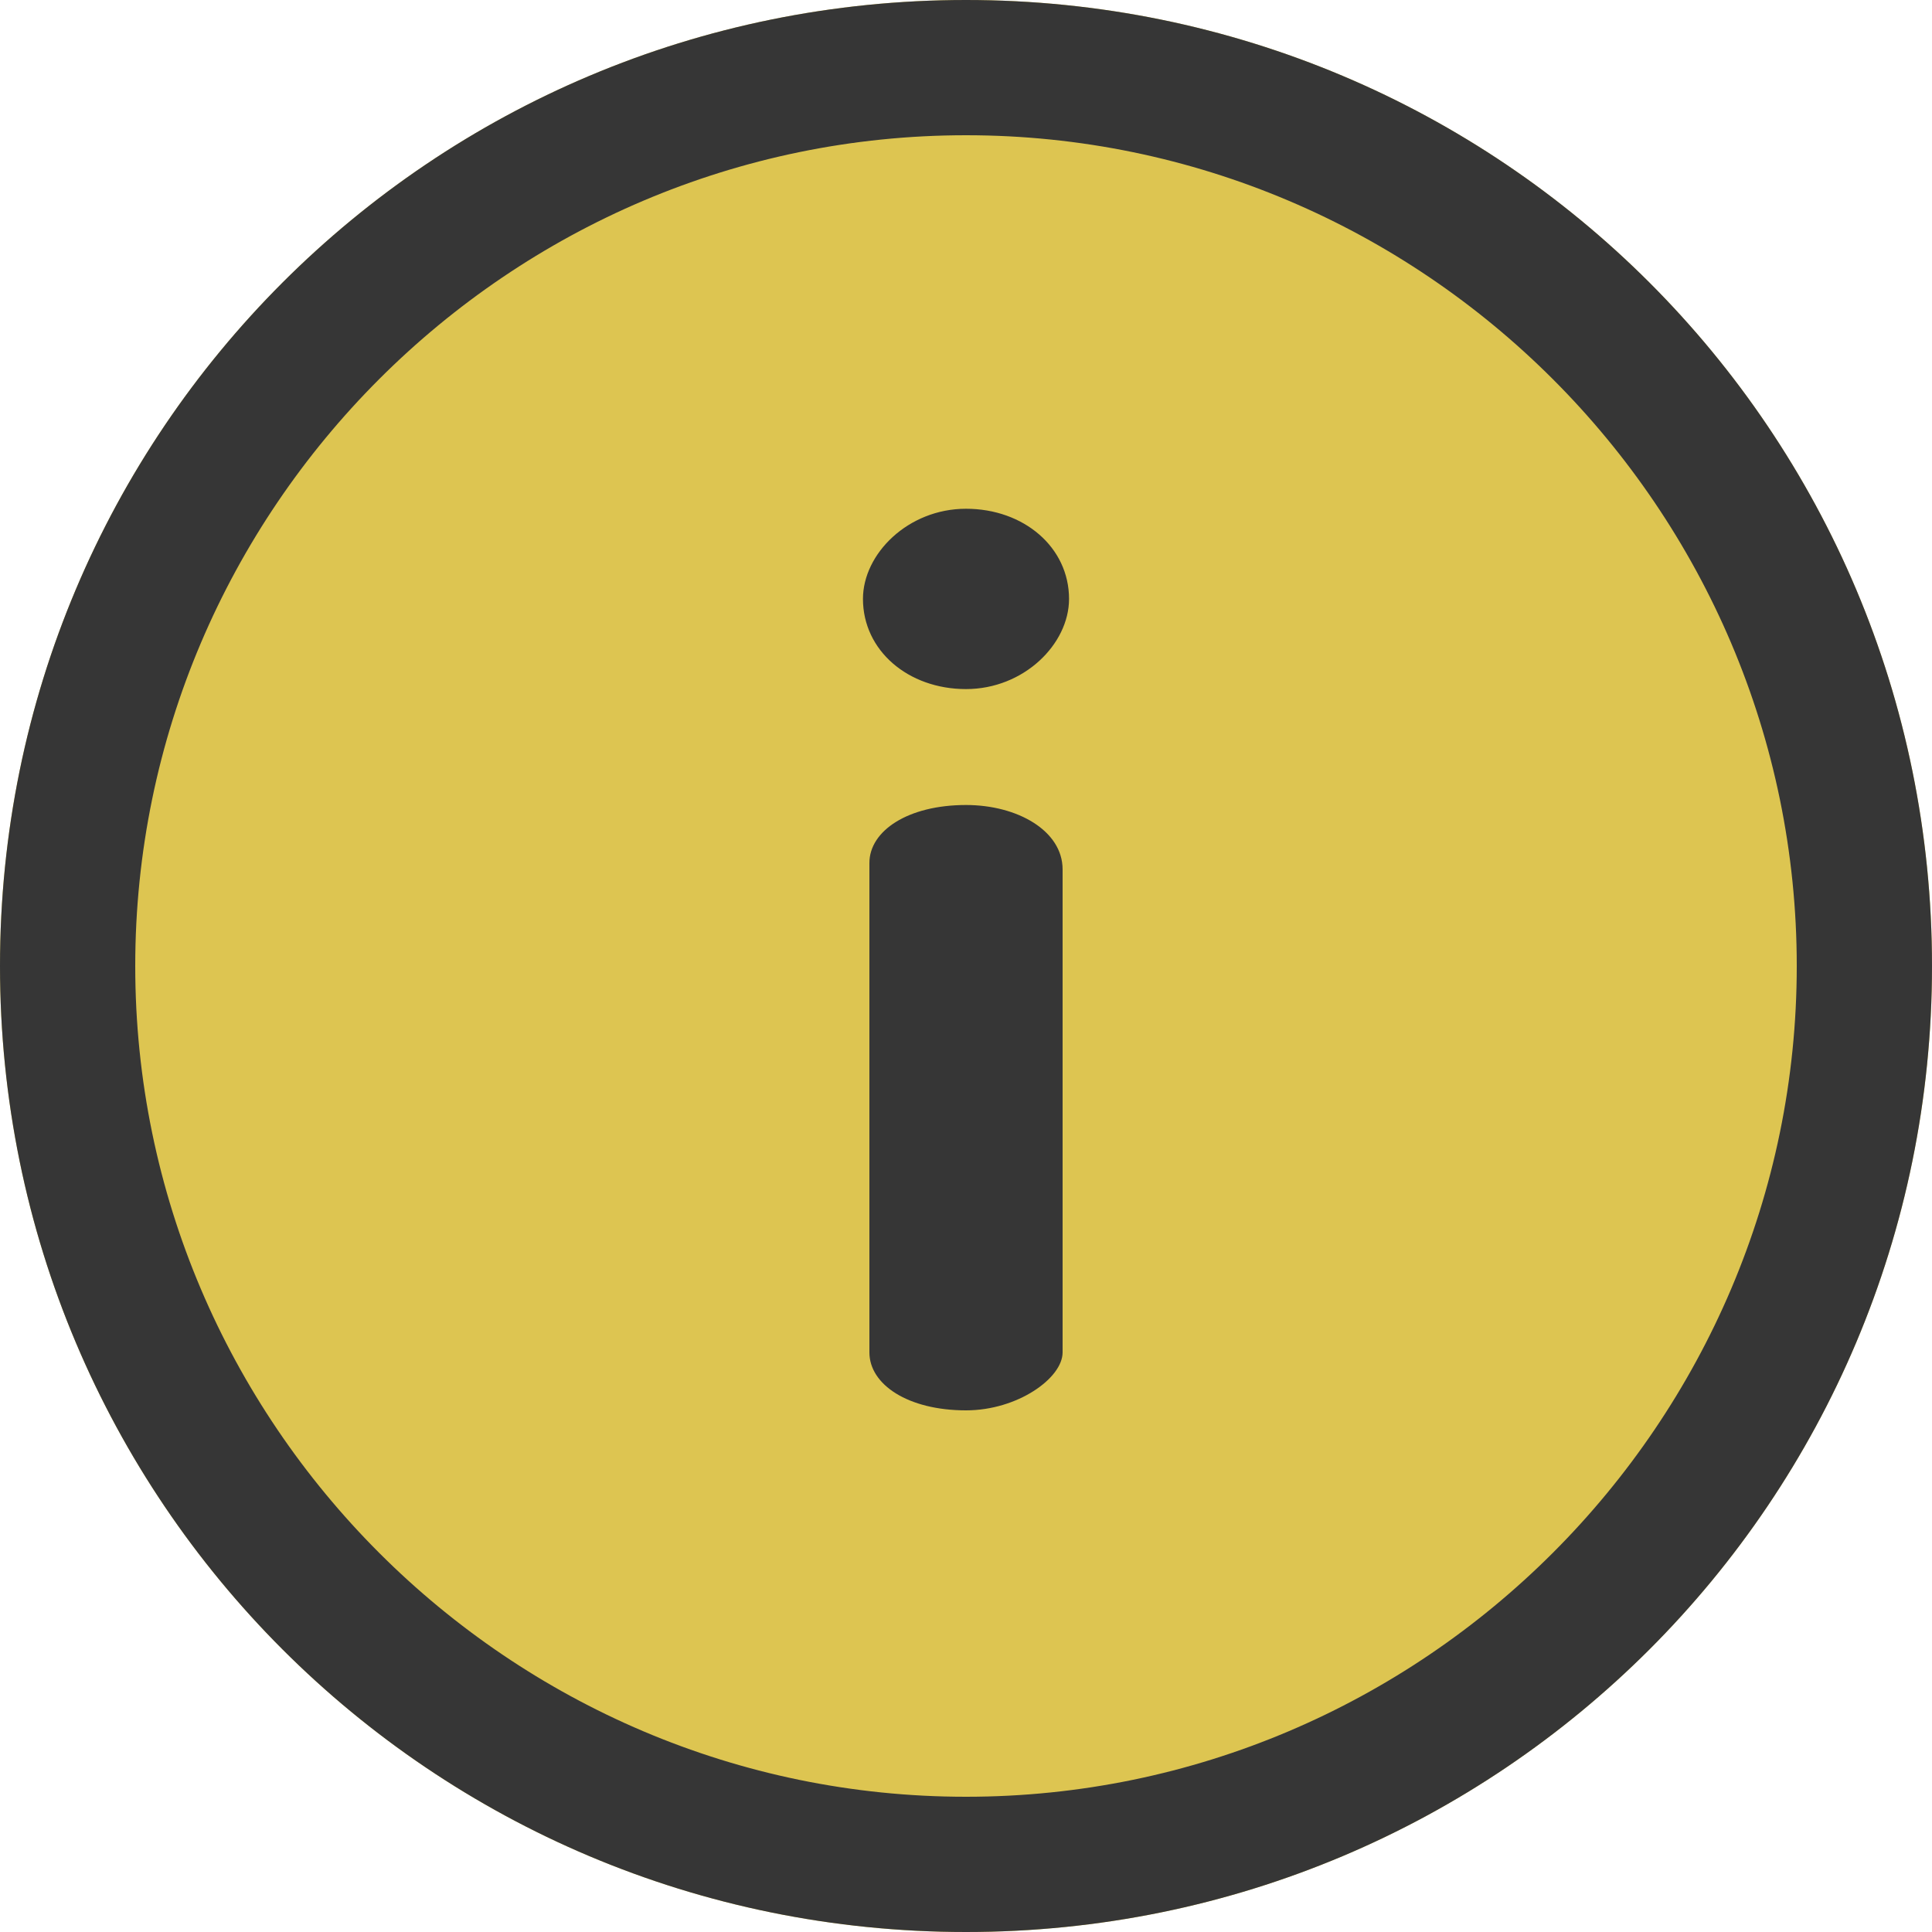
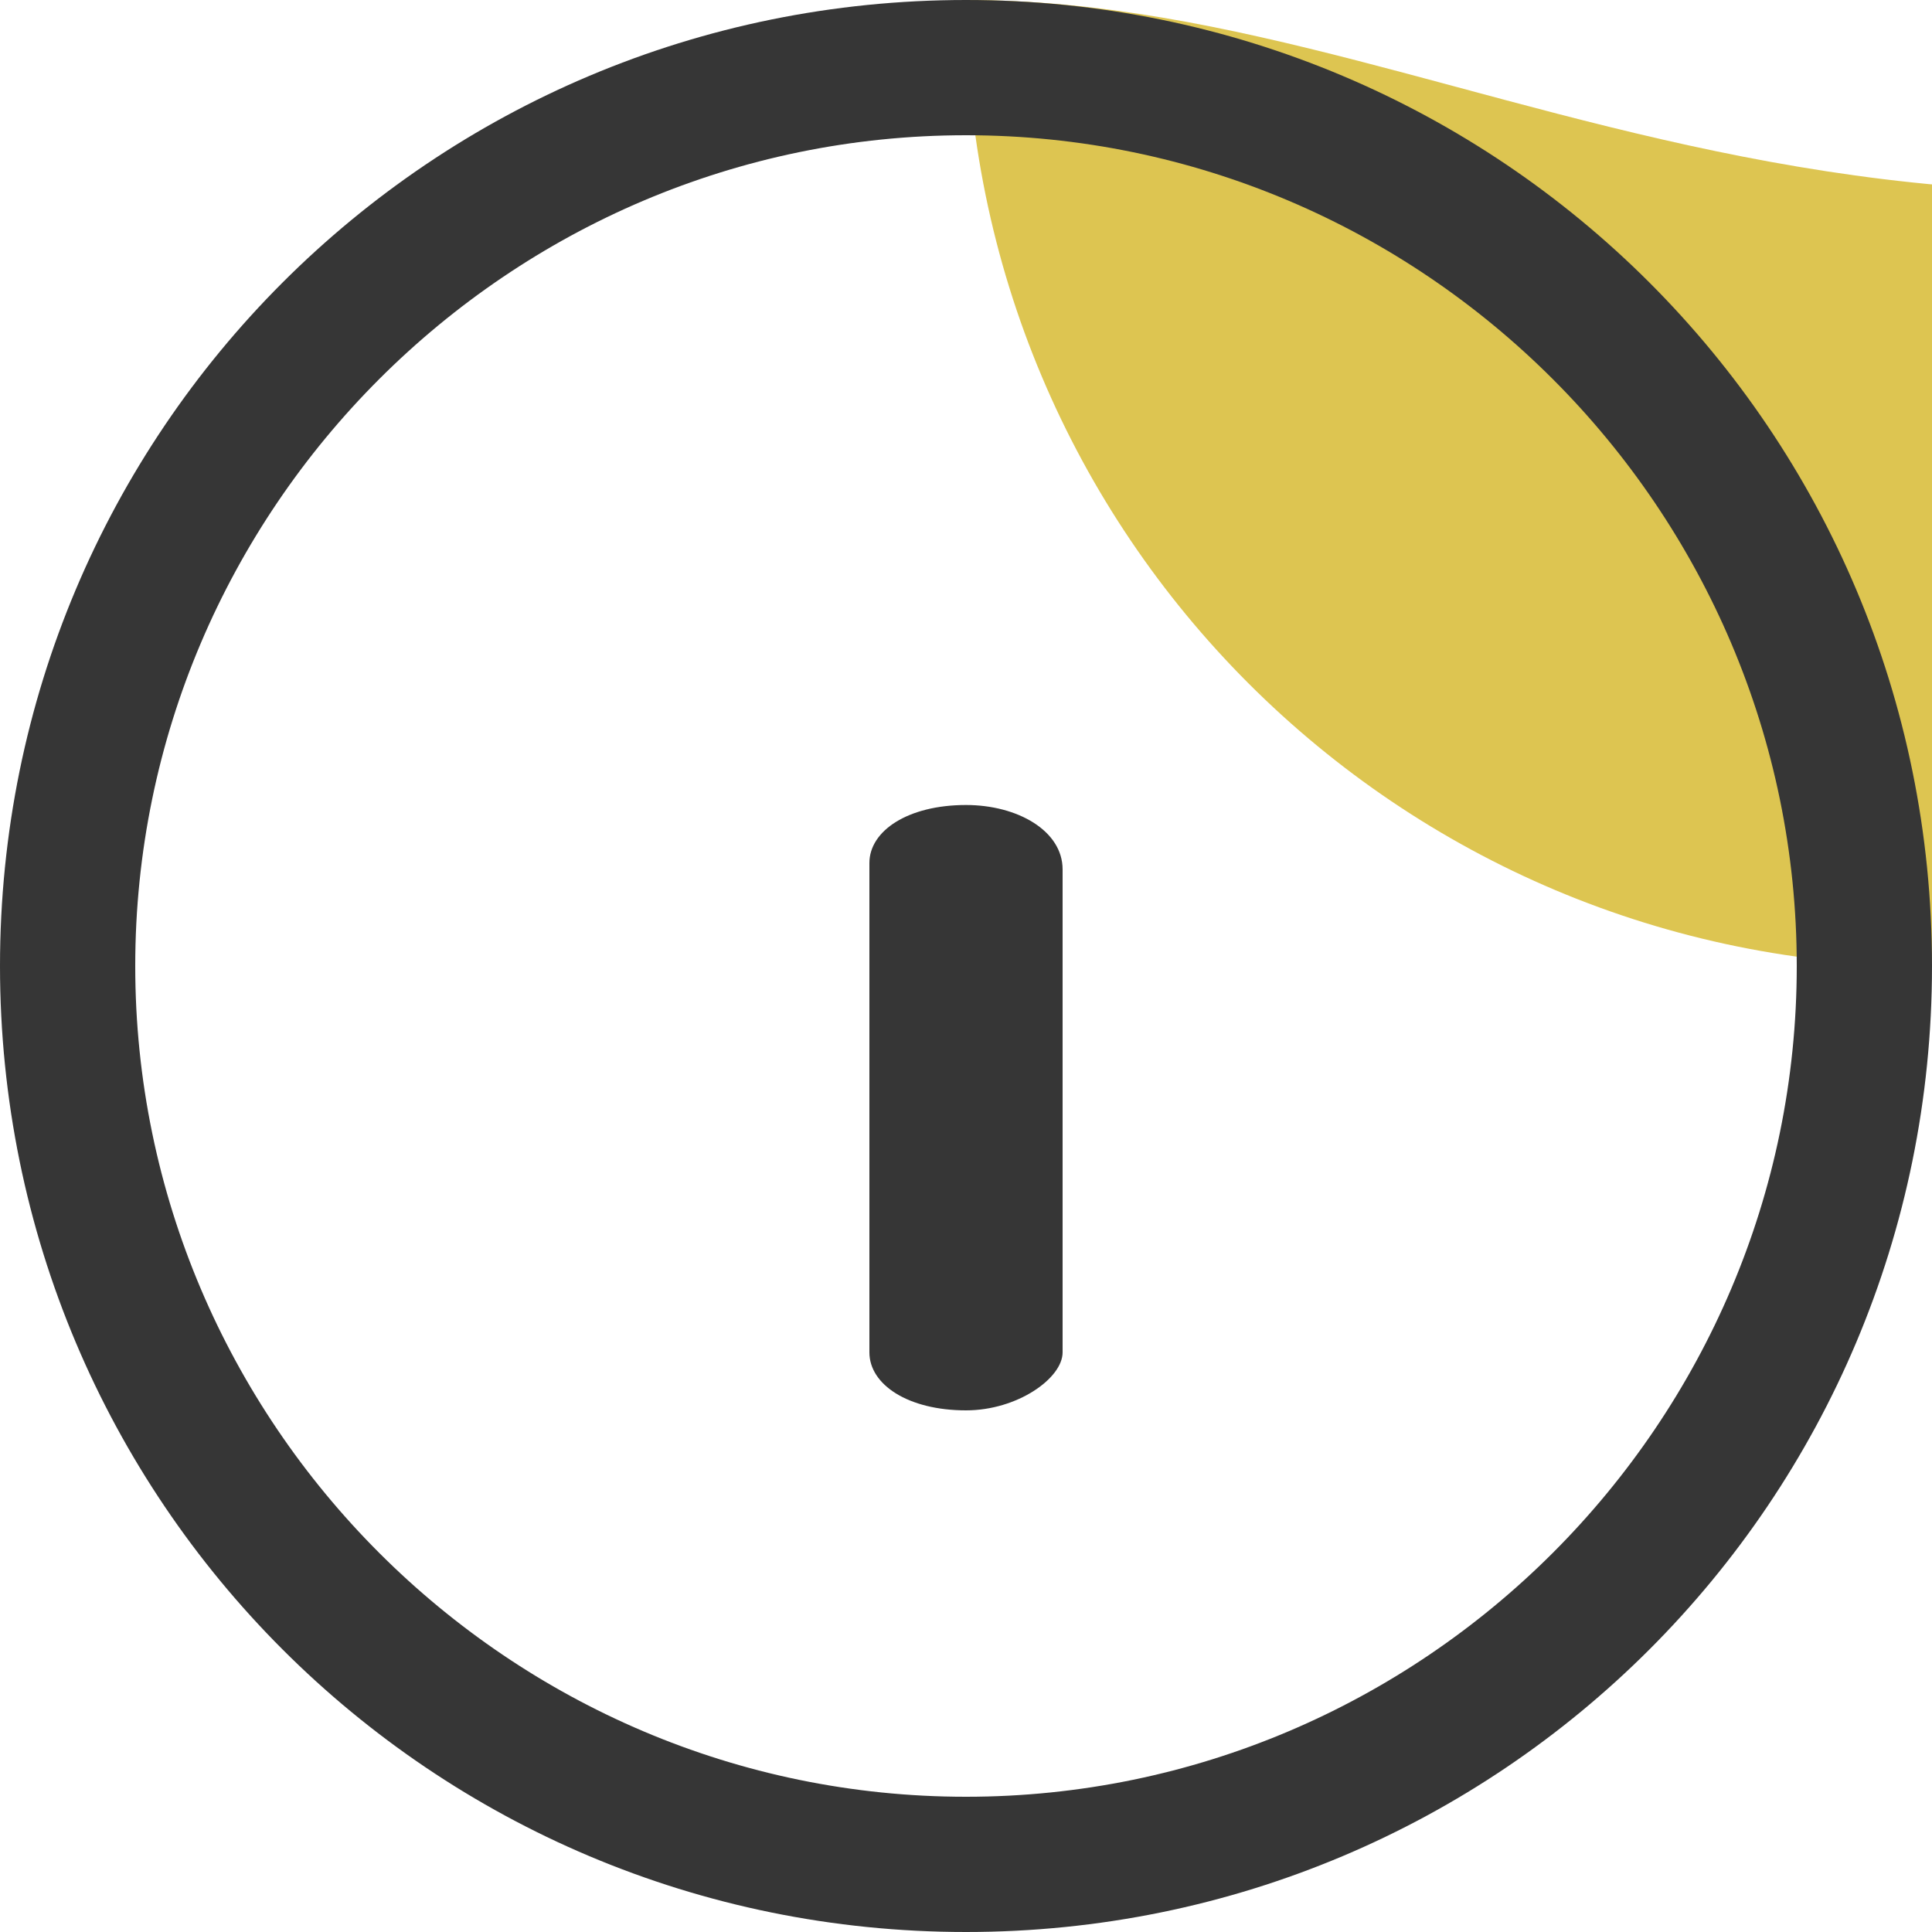
<svg xmlns="http://www.w3.org/2000/svg" version="1.1" id="レイヤー_1" x="0px" y="0px" viewBox="0 0 30 30" style="enable-background:new 0 0 30 30" xml:space="preserve">
  <style type="text/css">.st0{fill:#DDC551;}
	.st1{fill:#363636;}</style>
  <g>
    <g>
      <g>
        <g>
-           <path class="st0" d="M15,0C6.7,0,0,6.7,0,15c0,8.3,6.7,15,15,15c8.3,0,15-6.7,15-15C30,6.7,23.3,0,15,0z" />
+           <path class="st0" d="M15,0c0,8.3,6.7,15,15,15c8.3,0,15-6.7,15-15C30,6.7,23.3,0,15,0z" />
        </g>
      </g>
    </g>
    <g>
      <g>
        <g>
          <g>
            <path class="st1" d="M15,0C6.7,0,0,6.7,0,15c0,8.3,6.7,15,15,15c8.3,0,15-6.7,15-15C30,6.7,23.3,0,15,0z M15,27.9       C7.9,27.9,2.1,22.1,2.1,15S7.9,2.1,15,2.1S27.9,7.9,27.9,15S22.1,27.9,15,27.9z" />
          </g>
        </g>
        <g>
          <g>
            <path class="st1" d="M15,12.5c-0.9,0-1.5,0.4-1.5,0.9V21c0,0.5,0.6,0.9,1.5,0.9c0.8,0,1.5-0.5,1.5-0.9v-7.5       C16.5,12.9,15.8,12.5,15,12.5z" />
          </g>
        </g>
        <g>
          <g>
-             <path class="st1" d="M15,7.9c-0.9,0-1.6,0.7-1.6,1.4c0,0.8,0.7,1.4,1.6,1.4c0.9,0,1.6-0.7,1.6-1.4C16.6,8.5,15.9,7.9,15,7.9z" />
-           </g>
+             </g>
        </g>
      </g>
    </g>
  </g>
</svg>